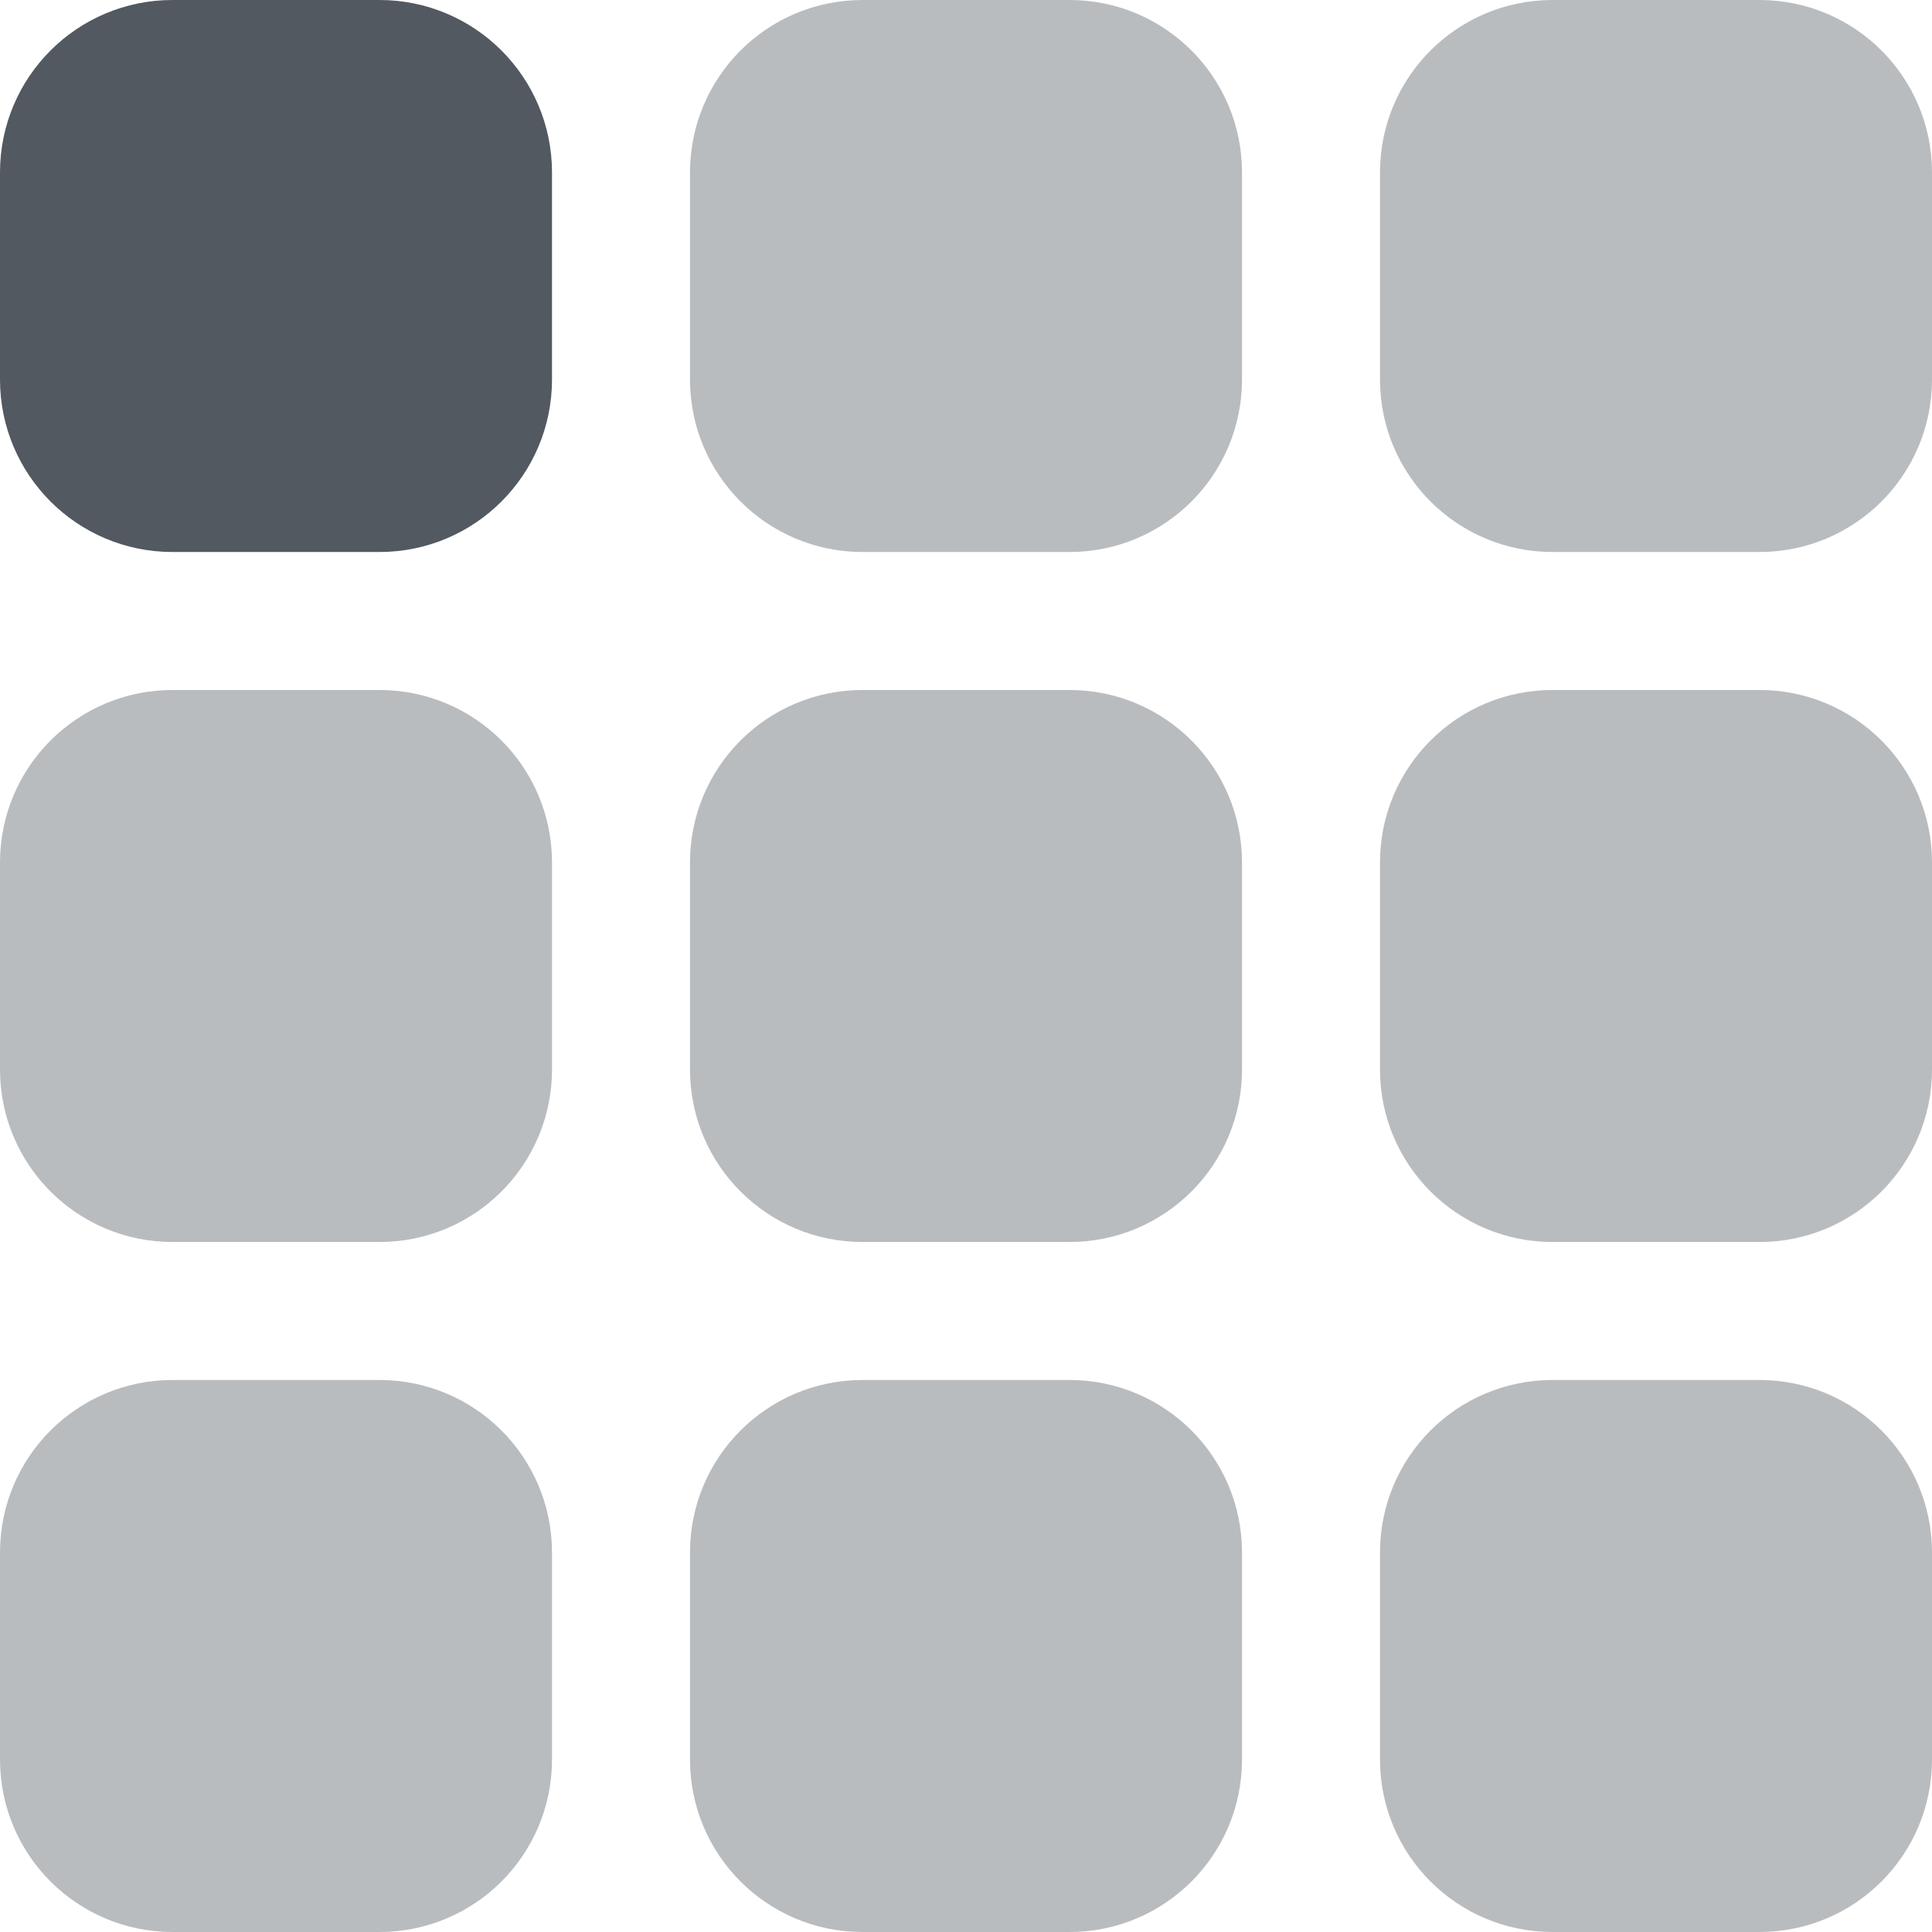
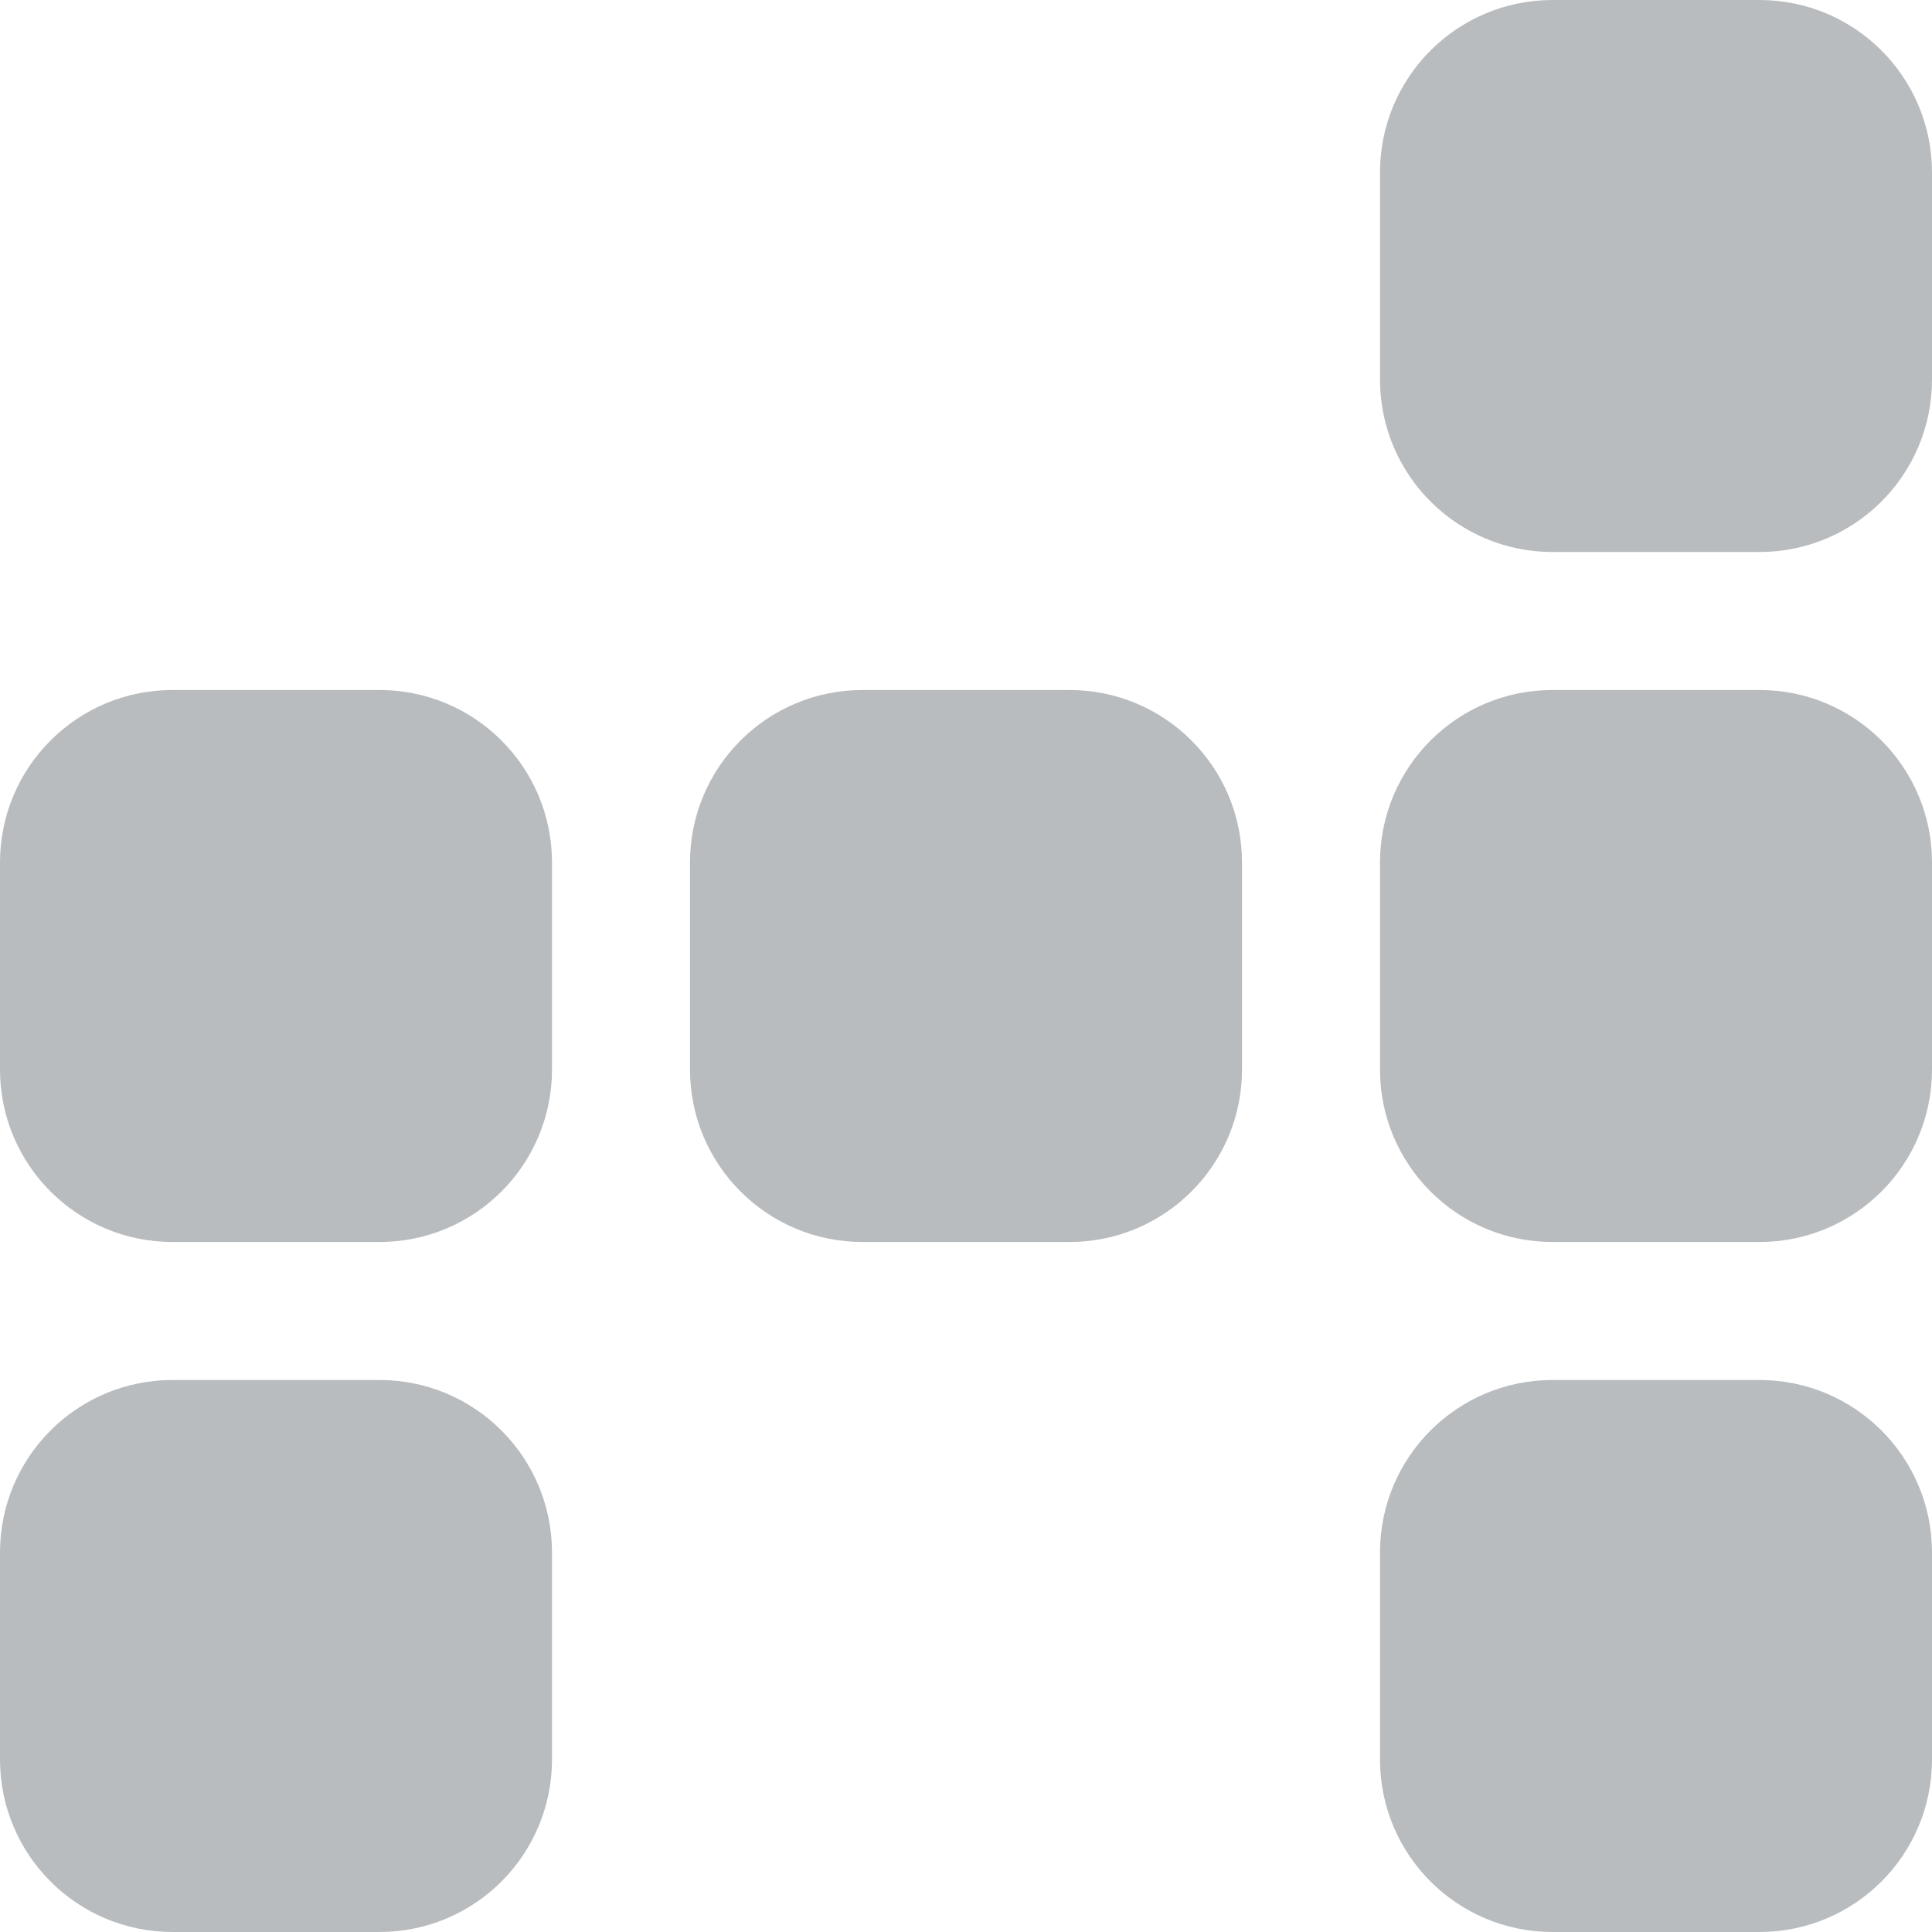
<svg xmlns="http://www.w3.org/2000/svg" viewBox="0 0 448 448" version="1.1">
  <g stroke="none" stroke-width="1" fill="none" fill-rule="evenodd">
    <g transform="translate(-1264, -5153)" fill="#525961" fill-rule="nonzero">
      <g transform="translate(1264, 5153)">
-         <path d="M200,0 C177.9,0 160,17.9 160,40 L160,88 C160,110.1 177.9,128 200,128 L248,128 C270.1,128 288,110.1 288,88 L288,40 C288,17.9 270.1,0 248,0 L200,0 Z" opacity="0.4" />
        <path d="M40,160 C17.9,160 0,177.9 0,200 L0,248 C0,270.1 17.9,288 40,288 L88,288 C110.1,288 128,270.1 128,248 L128,200 C128,177.9 110.1,160 88,160 L40,160 Z" opacity="0.4" />
-         <path d="M160,360 L160,408 C160,430.1 177.9,448 200,448 L248,448 C270.1,448 288,430.1 288,408 L288,360 C288,337.9 270.1,320 248,320 L200,320 C177.9,320 160,337.9 160,360 Z" opacity="0.4" />
        <path d="M360,160 C337.9,160 320,177.9 320,200 L320,248 C320,270.1 337.9,288 360,288 L408,288 C430.1,288 448,270.1 448,248 L448,200 C448,177.9 430.1,160 408,160 L360,160 Z" opacity="0.4" />
-         <path d="M0,40 C0,17.9 17.9,0 40,0 L88,0 C110.1,0 128,17.9 128,40 L128,88 C128,110.1 110.1,128 88,128 L40,128 C17.9,128 0,110.1 0,88 L0,40 Z" />
        <path d="M0,360 C0,337.9 17.9,320 40,320 L88,320 C110.1,320 128,337.9 128,360 L128,408 C128,430.1 110.1,448 88,448 L40,448 C17.9,448 0,430.1 0,408 L0,360 Z" opacity="0.4" />
        <path d="M288,200 L288,248 C288,270.1 270.1,288 248,288 L200,288 C177.9,288 160,270.1 160,248 L160,200 C160,177.9 177.9,160 200,160 L248,160 C270.1,160 288,177.9 288,200 Z" opacity="0.4" />
        <path d="M320,40 C320,17.9 337.9,0 360,0 L408,0 C430.1,0 448,17.9 448,40 L448,88 C448,110.1 430.1,128 408,128 L360,128 C337.9,128 320,110.1 320,88 L320,40 Z" opacity="0.4" />
        <path d="M448,360 L448,408 C448,430.1 430.1,448 408,448 L360,448 C337.9,448 320,430.1 320,408 L320,360 C320,337.9 337.9,320 360,320 L408,320 C430.1,320 448,337.9 448,360 Z" opacity="0.4" />
      </g>
    </g>
  </g>
</svg>